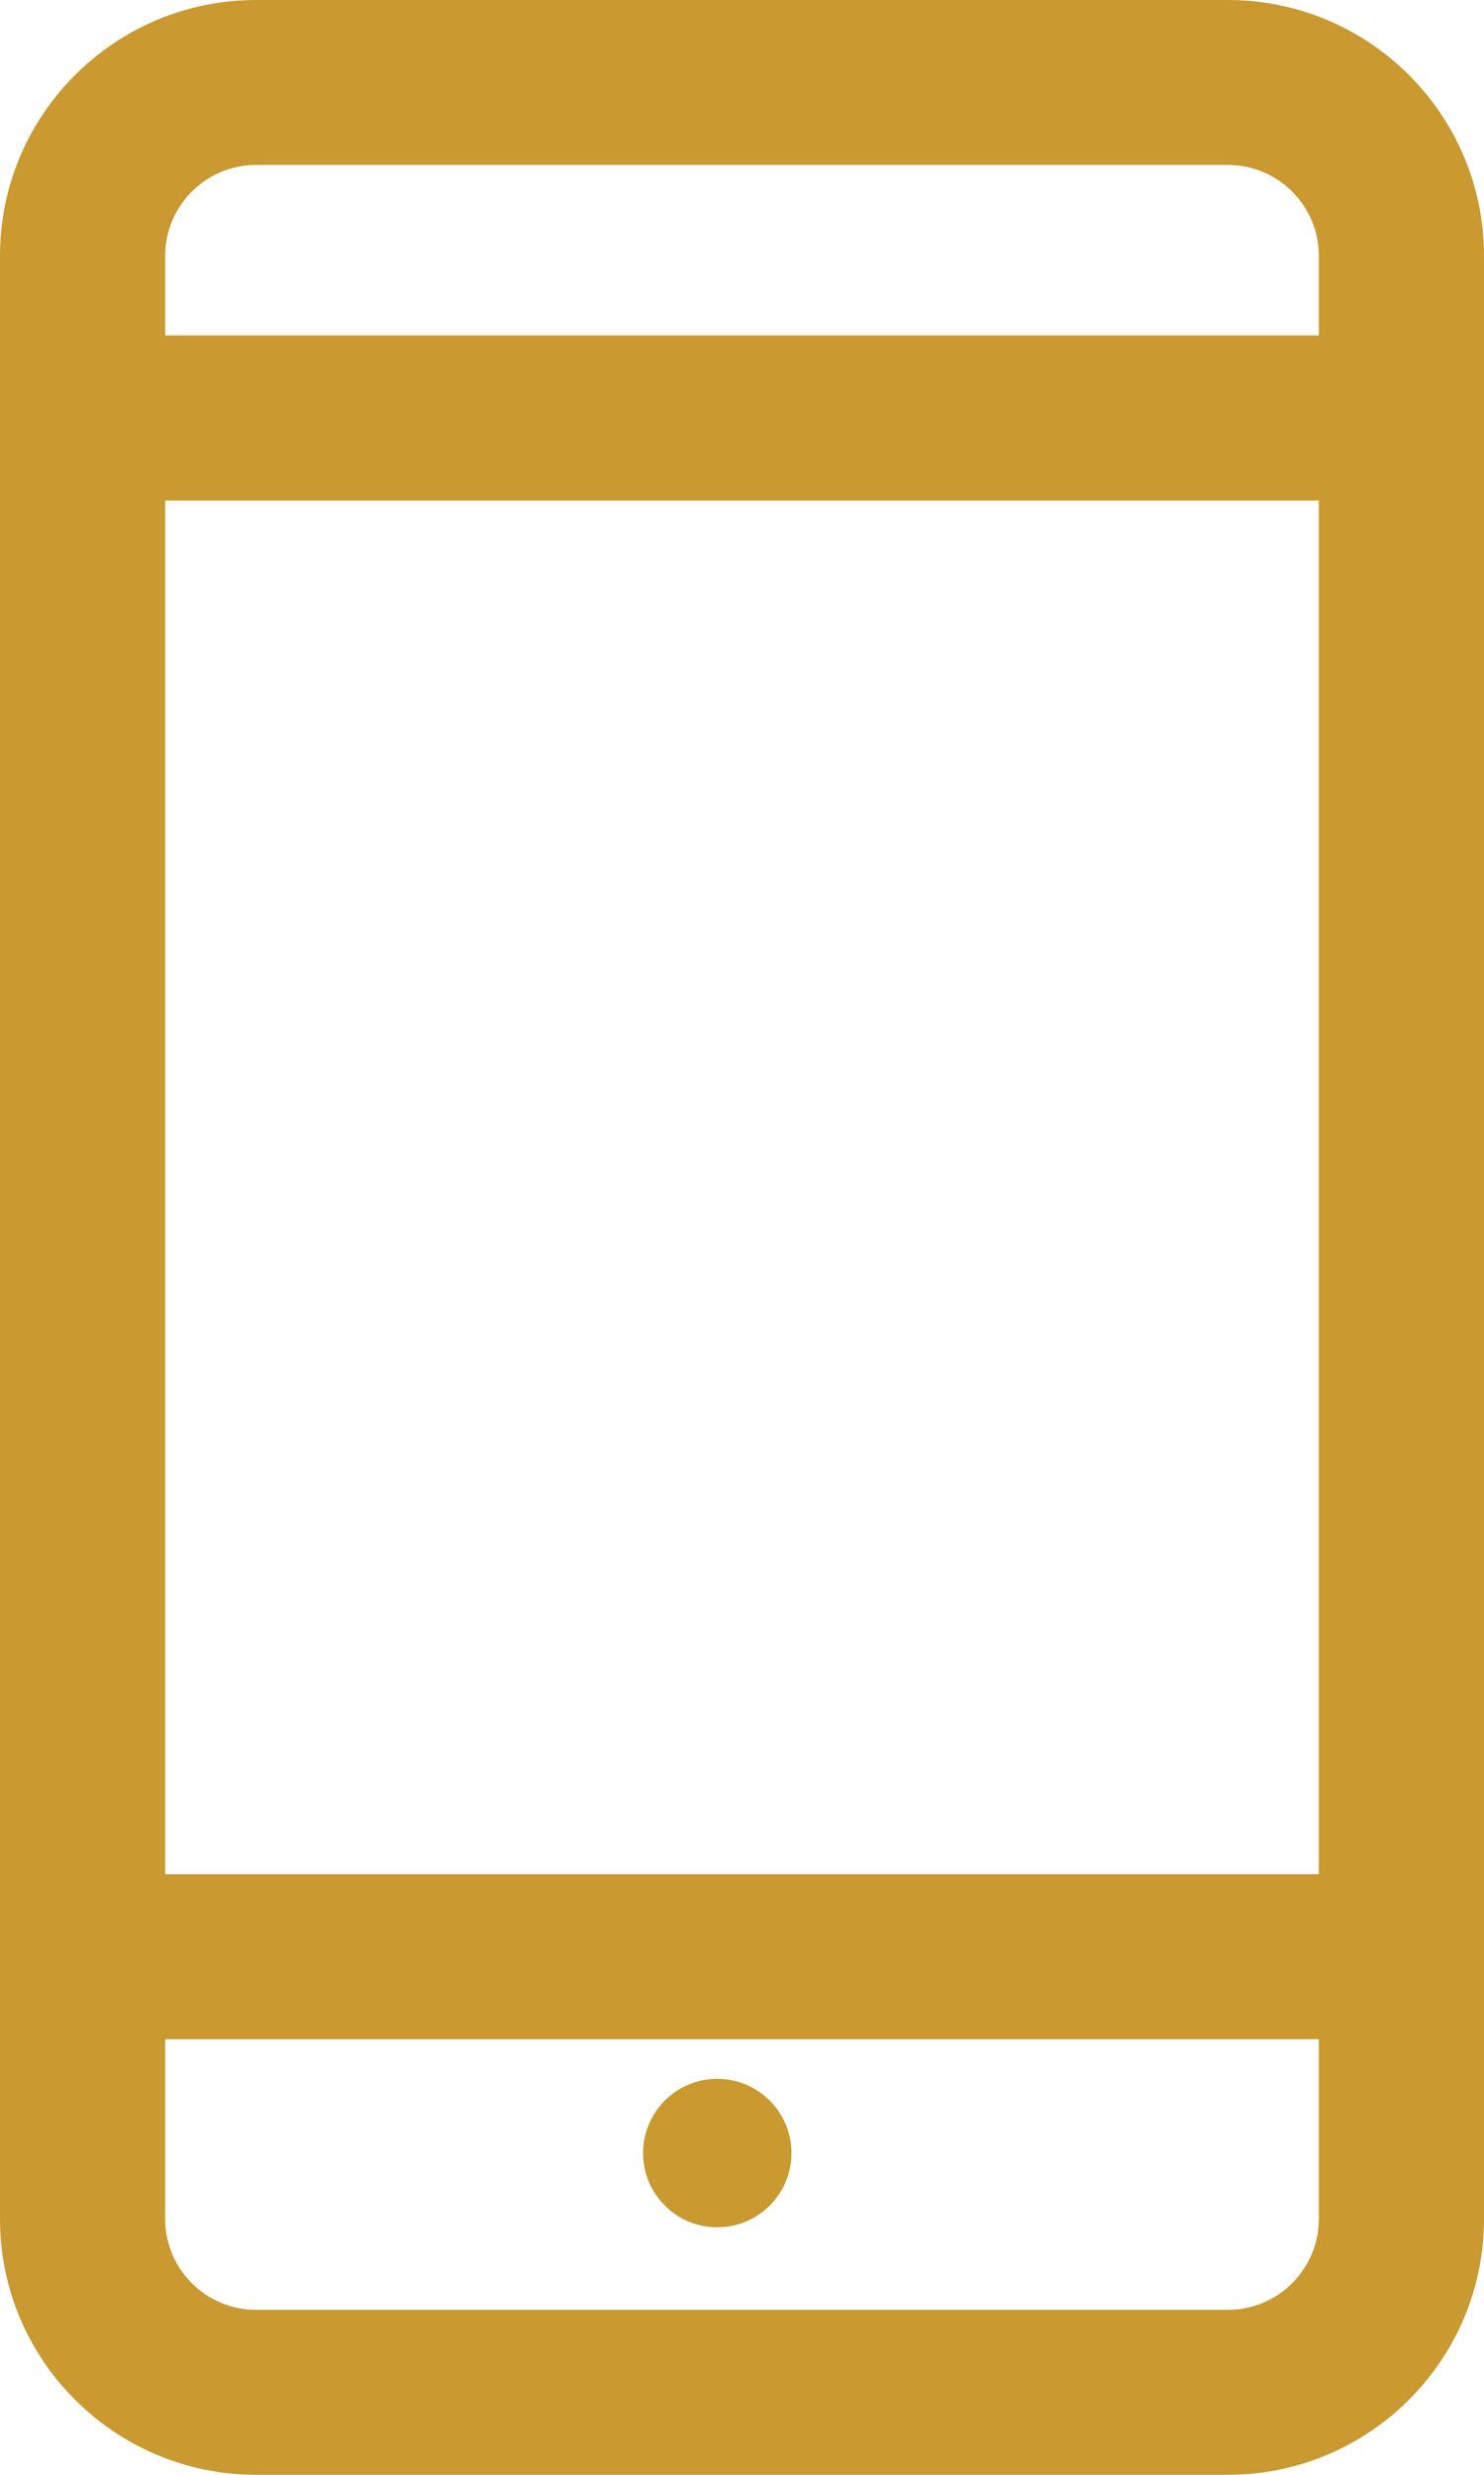
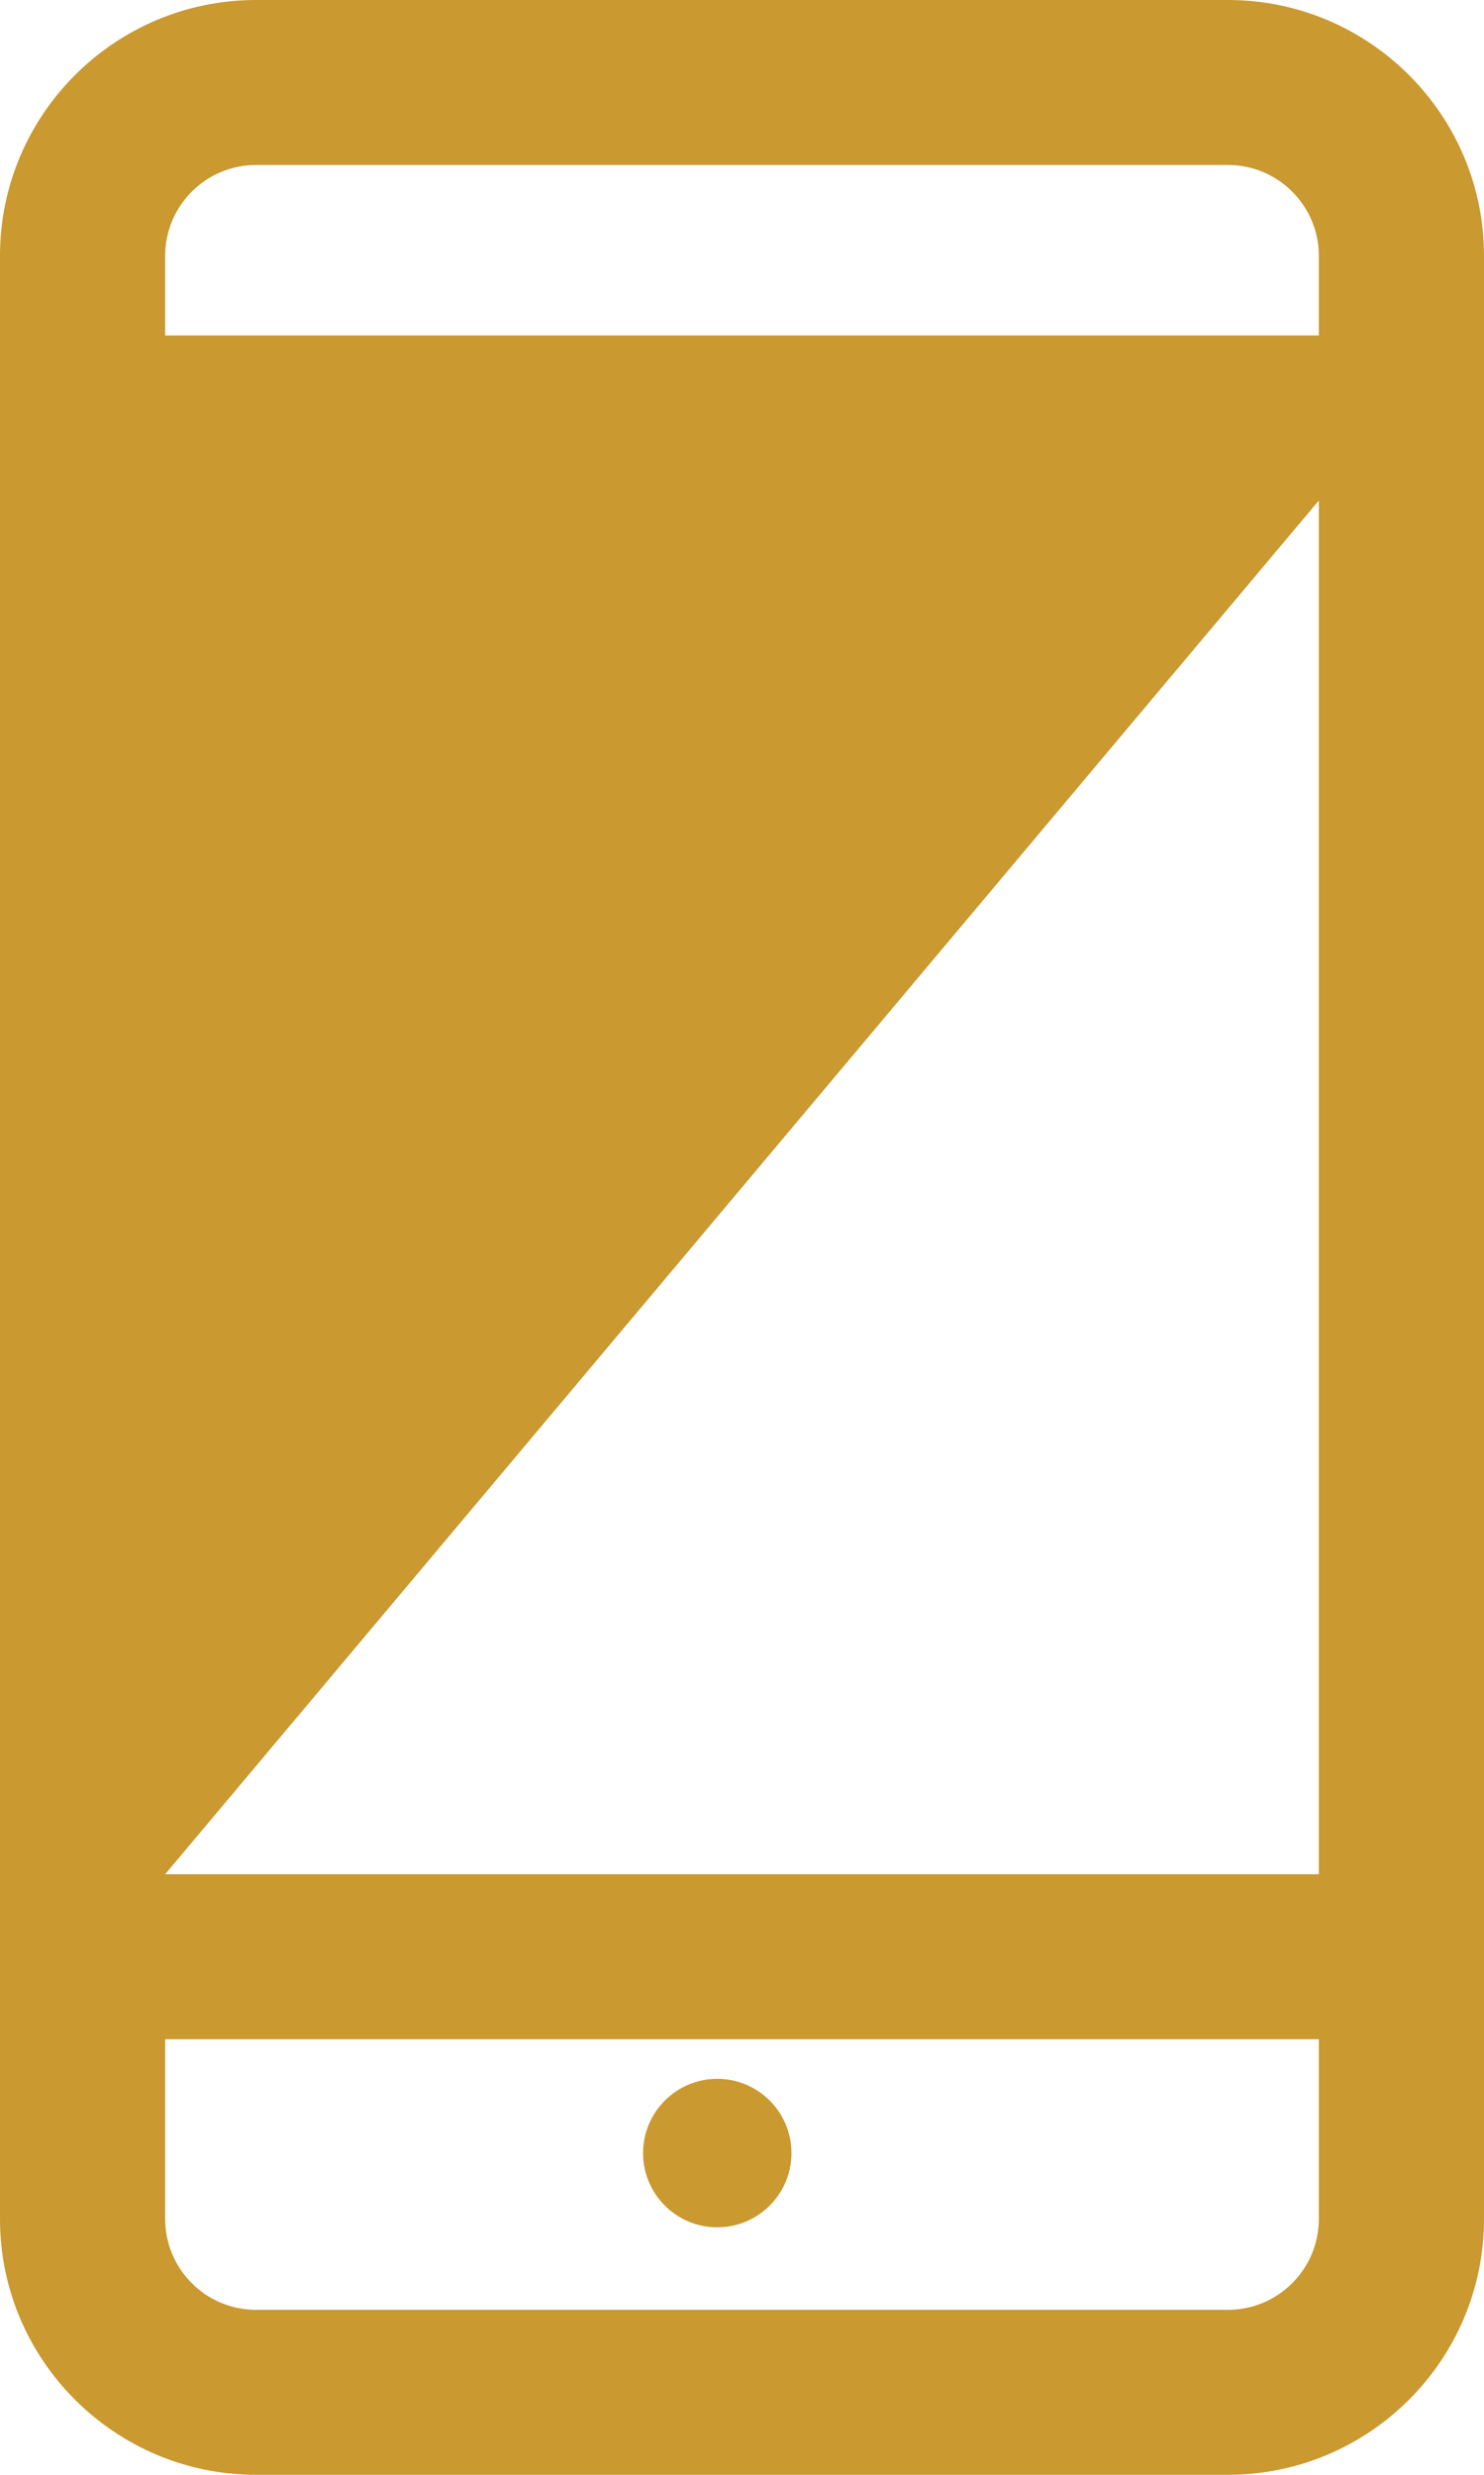
<svg xmlns="http://www.w3.org/2000/svg" width="30px" height="50px" viewBox="0 0 30 50" version="1.1">
  <title>sector-0</title>
  <g id="Page-1" stroke="none" stroke-width="1" fill="none" fill-rule="evenodd">
    <g id="sector-0" fill="#CA9930" fill-rule="nonzero">
-       <path d="M24.824,0 C27.678,0 30,2.318 30,5.168 L30,5.168 L30,44.832 C30,47.682 27.678,50 24.824,50 L24.824,50 L5.176,50 C2.322,50 0,47.682 0,44.832 L0,44.832 L0,5.168 C0,2.318 2.322,0 5.176,0 L5.176,0 Z M26.661,41.2 L3.339,41.2 L3.339,44.832 C3.339,45.844 4.163,46.667 5.176,46.667 L5.176,46.667 L24.824,46.667 C25.837,46.667 26.661,45.844 26.661,44.832 L26.661,44.832 L26.661,41.2 Z M14.5,42 C15.328,42 16,42.672 16,43.5 C16,44.328 15.328,45 14.5,45 C13.672,45 13,44.328 13,43.5 C13,42.672 13.672,42 14.5,42 Z M26.661,10.112 L3.339,10.112 L3.339,37.866 L26.661,37.866 L26.661,10.112 Z M24.824,3.333 L5.176,3.333 C4.163,3.333 3.339,4.156 3.339,5.168 L3.339,5.168 L3.339,6.778 L26.661,6.778 L26.661,5.168 C26.661,4.156 25.837,3.333 24.824,3.333 L24.824,3.333 Z" id="Combined-Shape" />
+       <path d="M24.824,0 C27.678,0 30,2.318 30,5.168 L30,5.168 L30,44.832 C30,47.682 27.678,50 24.824,50 L24.824,50 L5.176,50 C2.322,50 0,47.682 0,44.832 L0,44.832 L0,5.168 C0,2.318 2.322,0 5.176,0 L5.176,0 Z M26.661,41.2 L3.339,41.2 L3.339,44.832 C3.339,45.844 4.163,46.667 5.176,46.667 L5.176,46.667 L24.824,46.667 C25.837,46.667 26.661,45.844 26.661,44.832 L26.661,44.832 L26.661,41.2 Z M14.5,42 C15.328,42 16,42.672 16,43.5 C16,44.328 15.328,45 14.5,45 C13.672,45 13,44.328 13,43.5 C13,42.672 13.672,42 14.5,42 Z M26.661,10.112 L3.339,37.866 L26.661,37.866 L26.661,10.112 Z M24.824,3.333 L5.176,3.333 C4.163,3.333 3.339,4.156 3.339,5.168 L3.339,5.168 L3.339,6.778 L26.661,6.778 L26.661,5.168 C26.661,4.156 25.837,3.333 24.824,3.333 L24.824,3.333 Z" id="Combined-Shape" />
    </g>
  </g>
</svg>